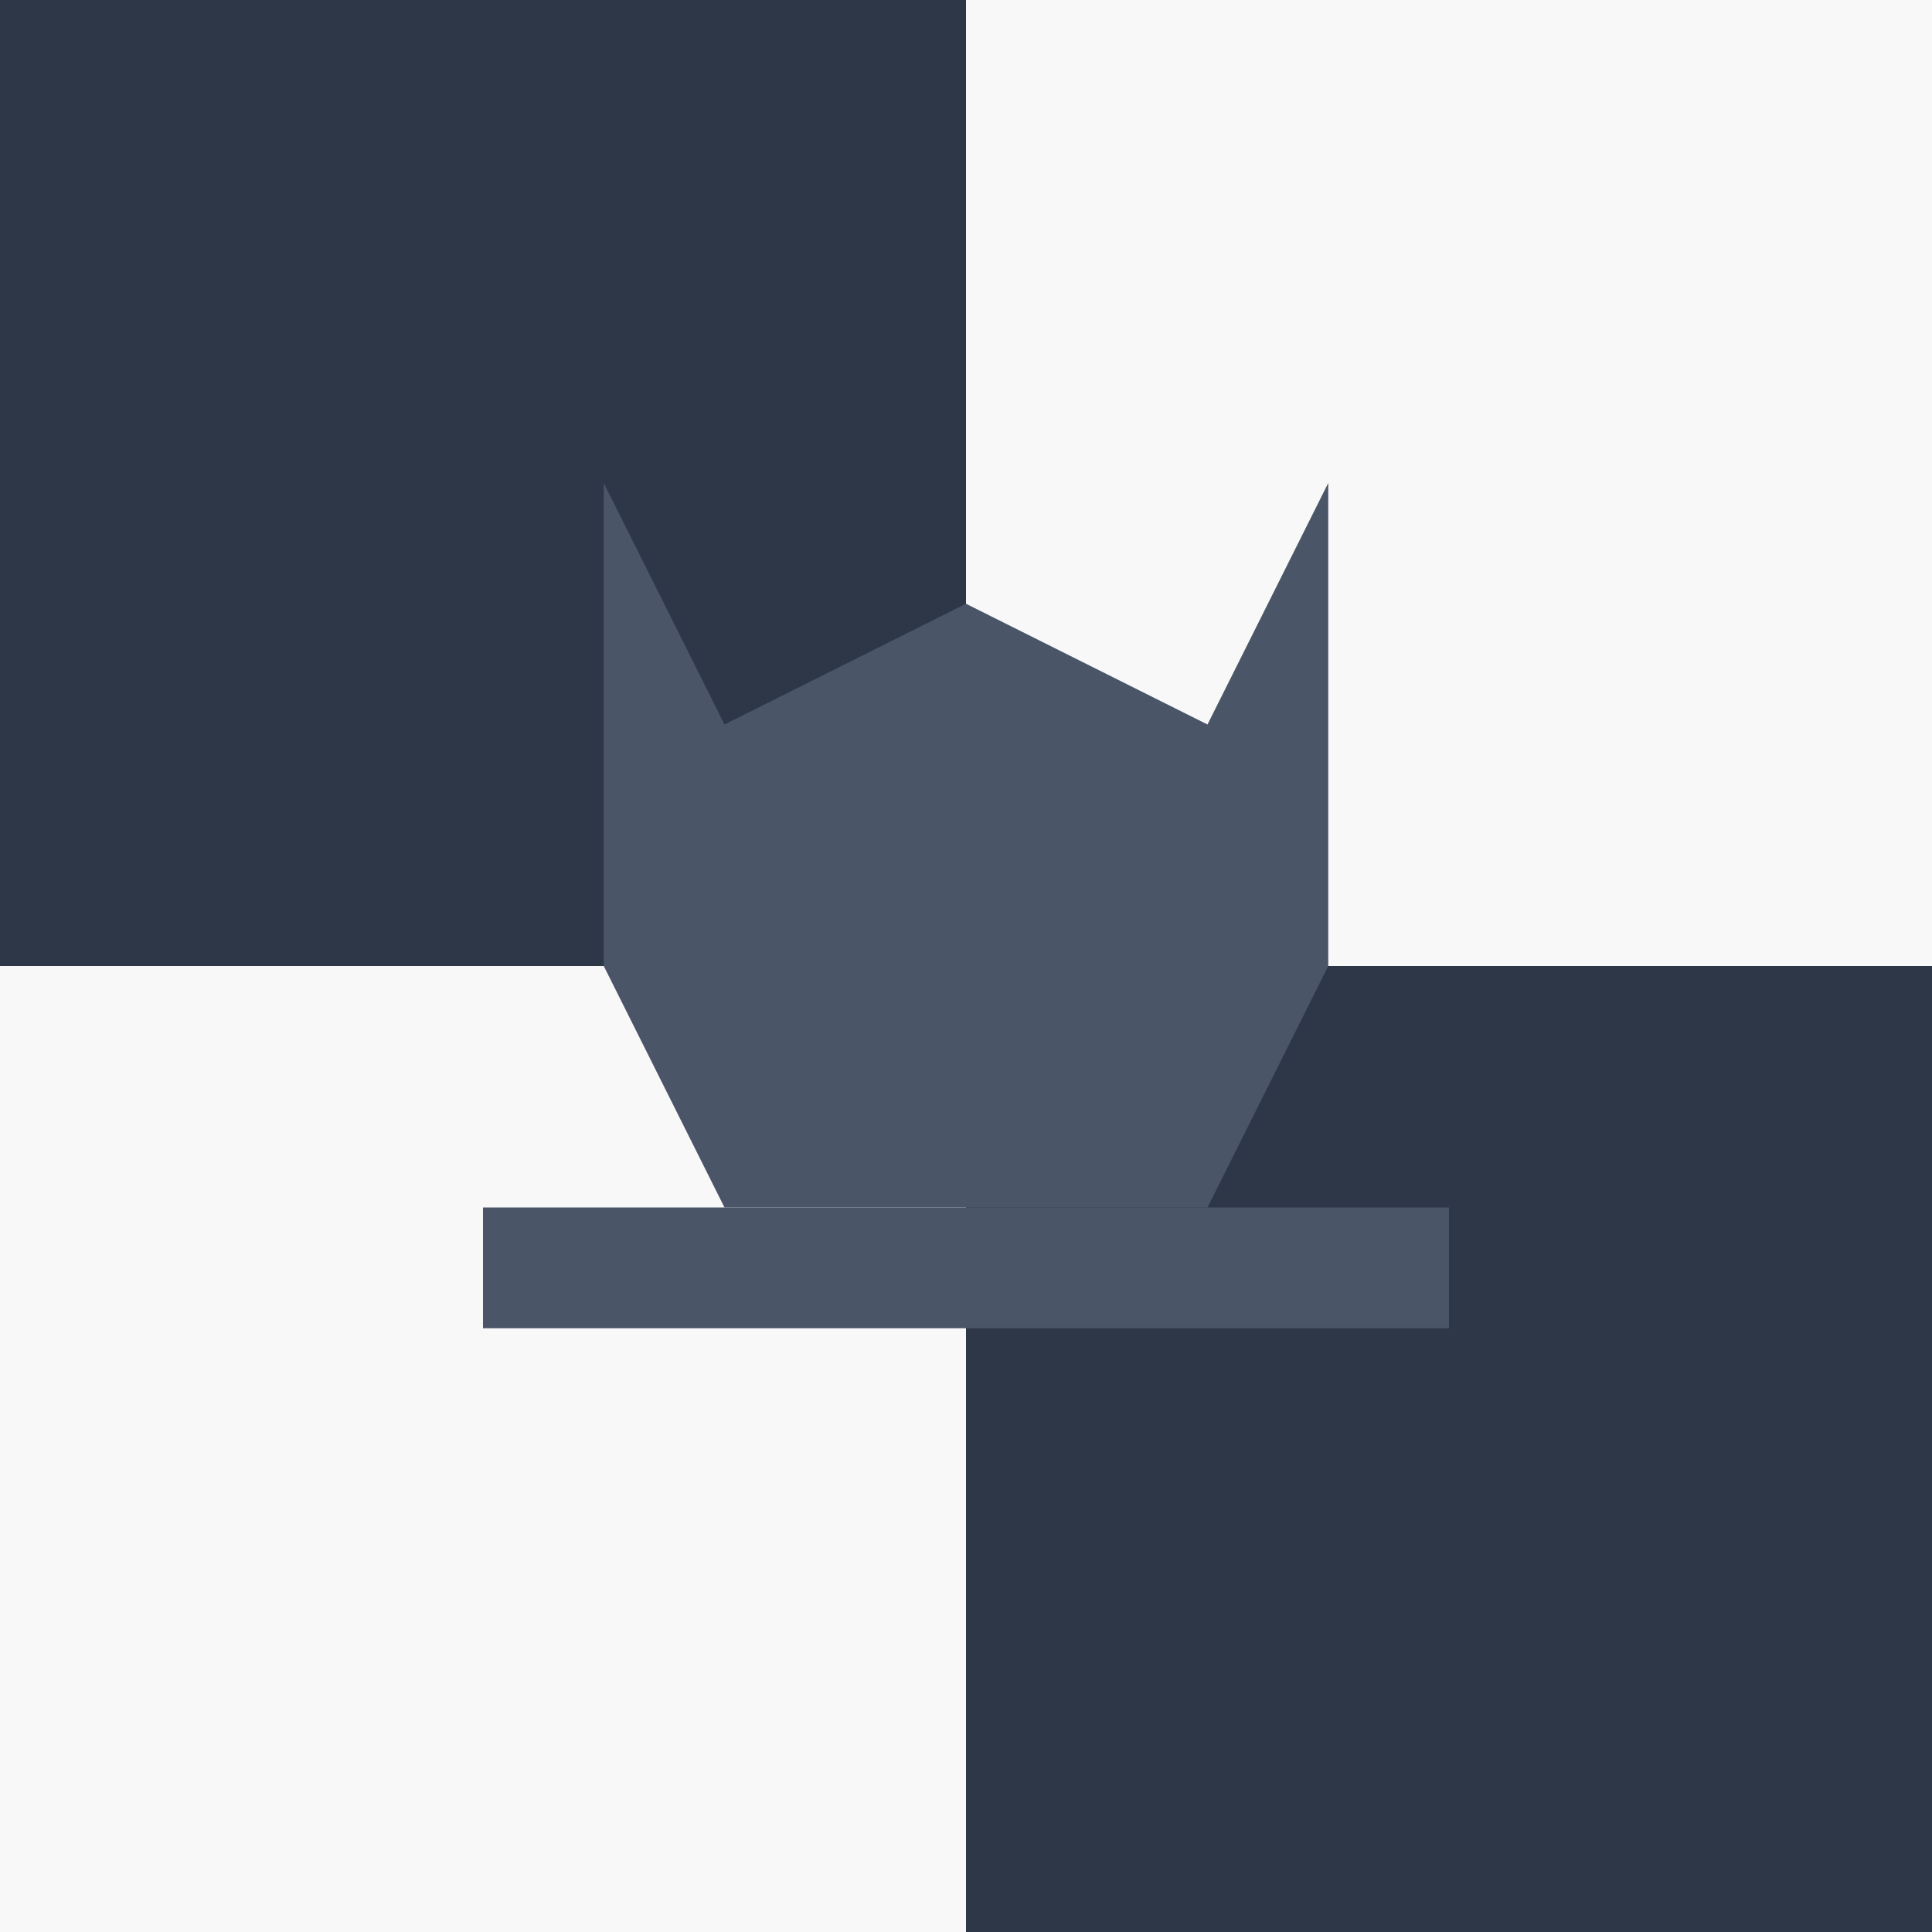
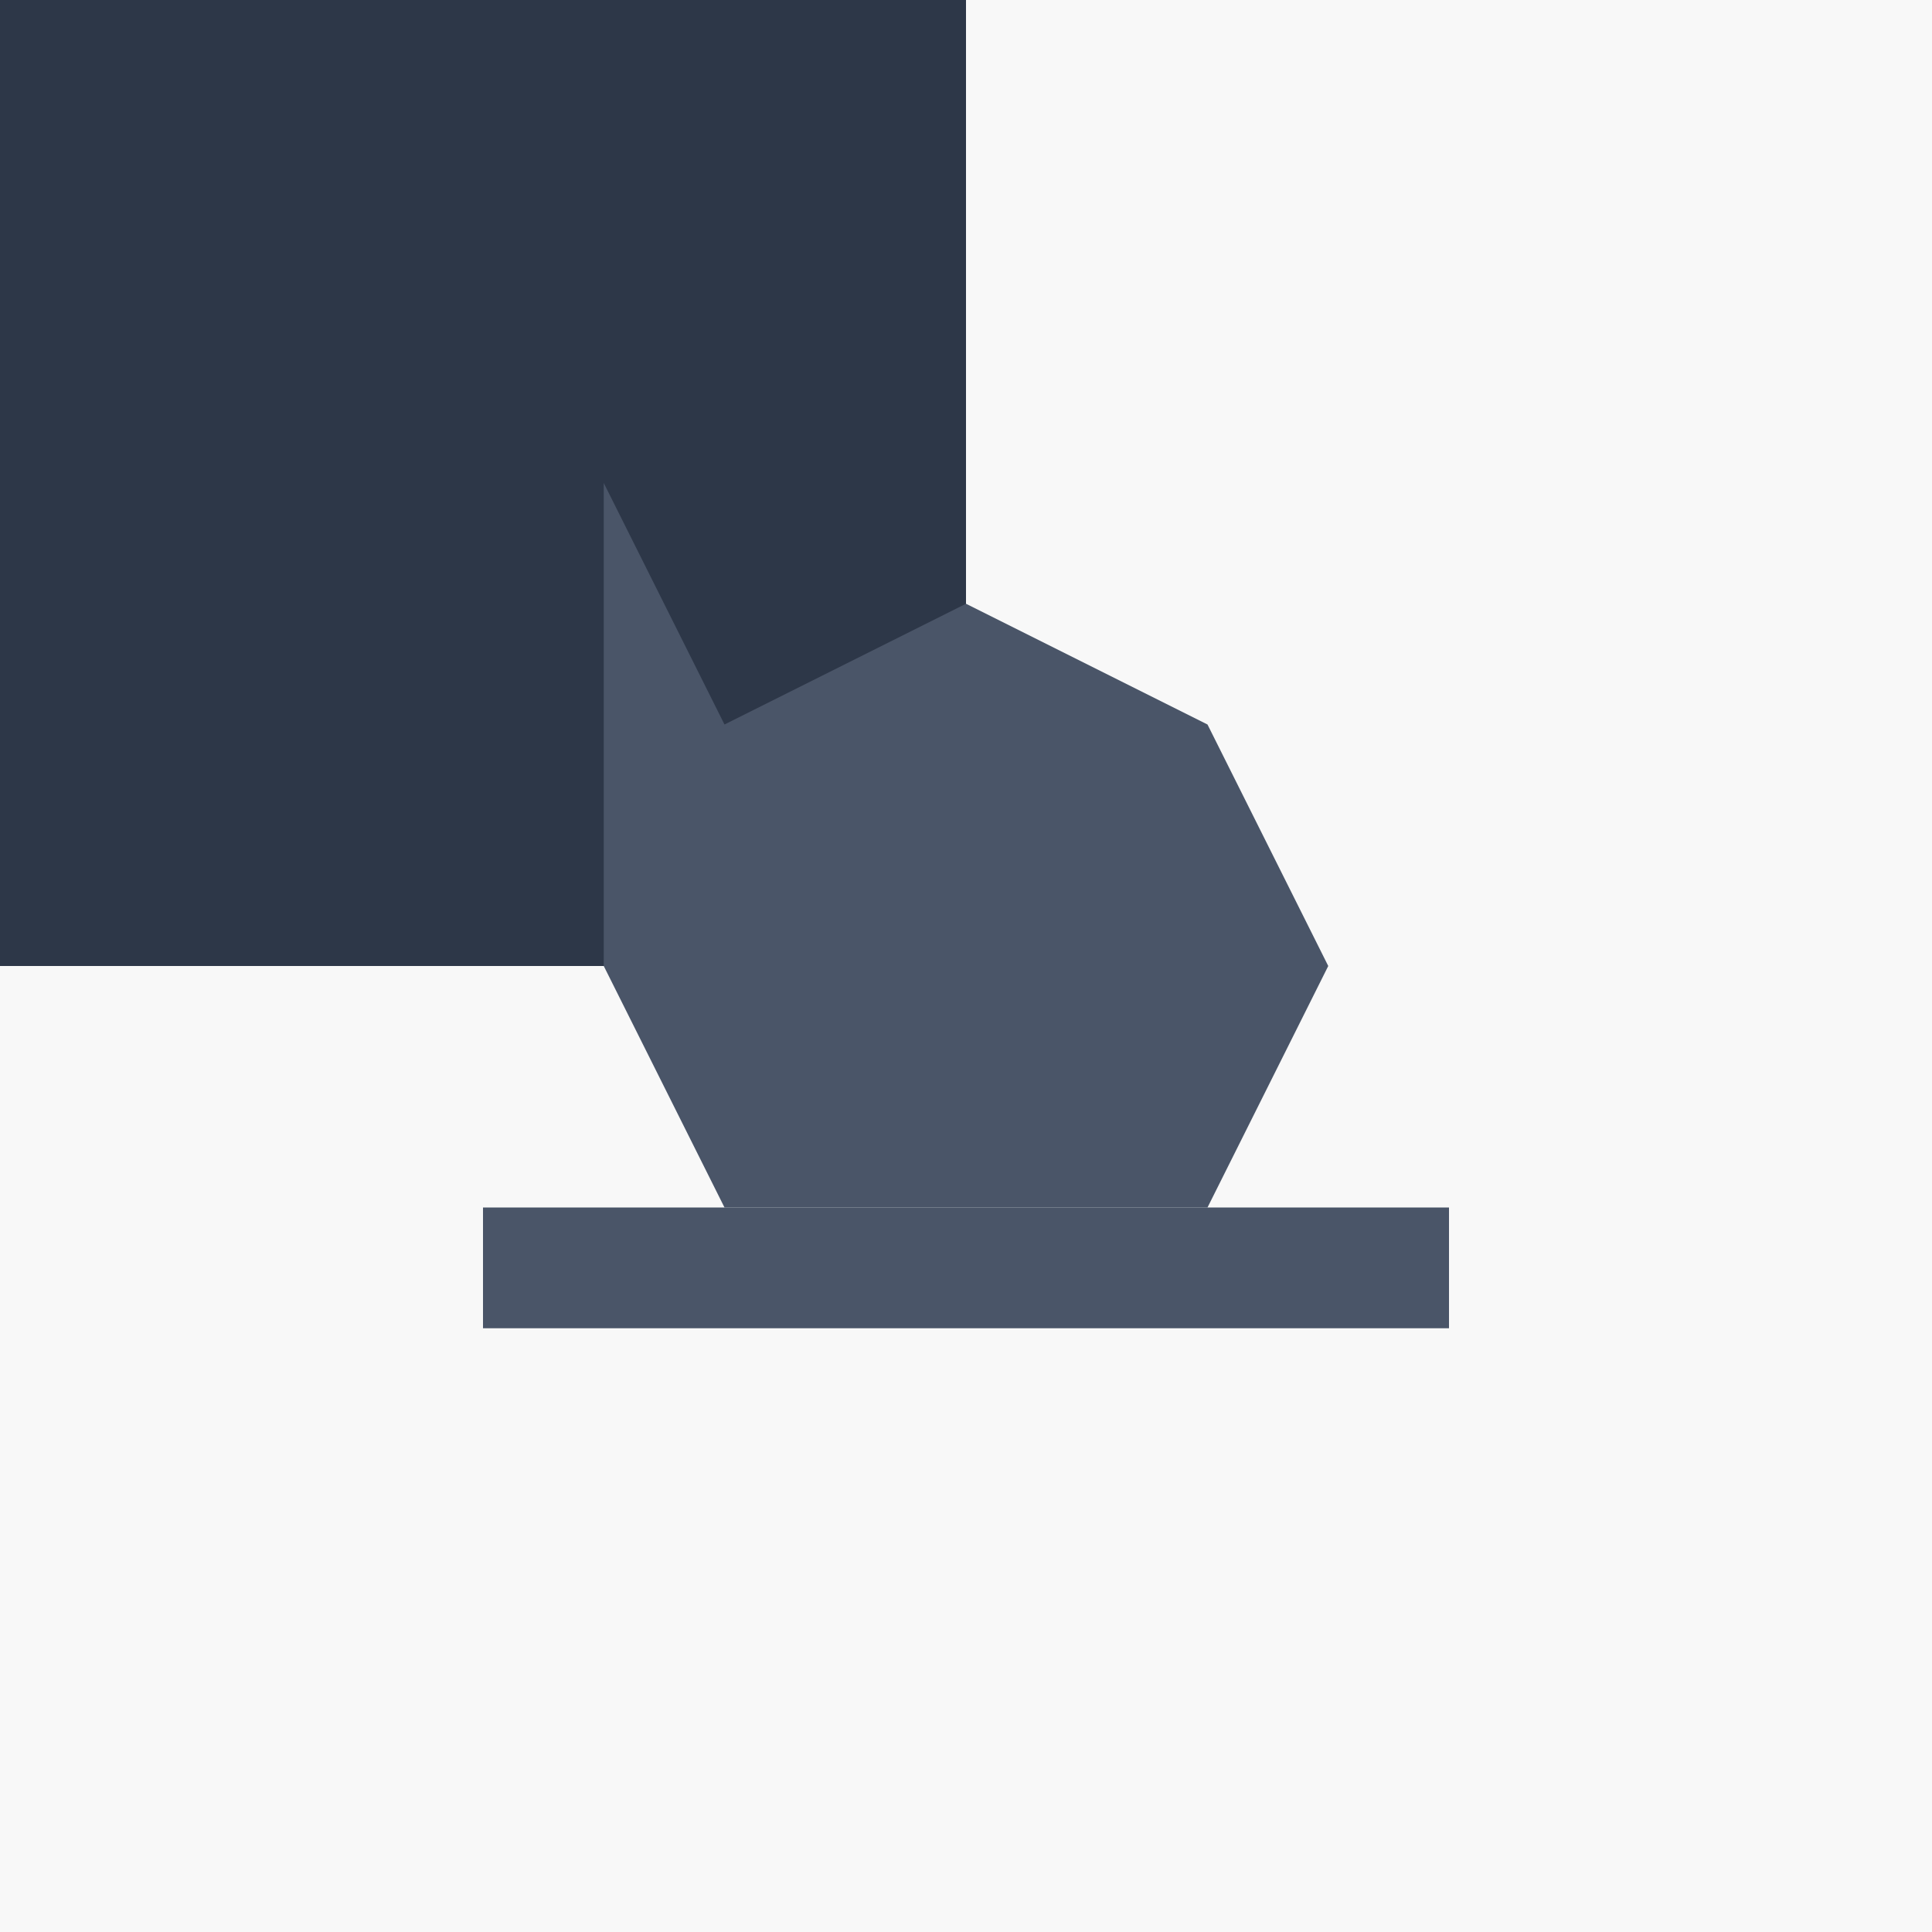
<svg xmlns="http://www.w3.org/2000/svg" width="16" height="16" viewBox="0 0 16 16">
  <rect width="16" height="16" fill="#f8f8f8" />
  <rect width="8" height="8" x="0" y="0" fill="#2d3748" />
-   <rect width="8" height="8" x="8" y="8" fill="#2d3748" />
-   <path d="M5,4 L6,6 L8,5 L10,6 L11,4 L11,8 L10,10 L6,10 L5,8 Z" fill="#4a5568" />
+   <path d="M5,4 L6,6 L8,5 L10,6 L11,8 L10,10 L6,10 L5,8 Z" fill="#4a5568" />
  <rect width="8" height="1" x="4" y="10" fill="#4a5568" />
</svg>